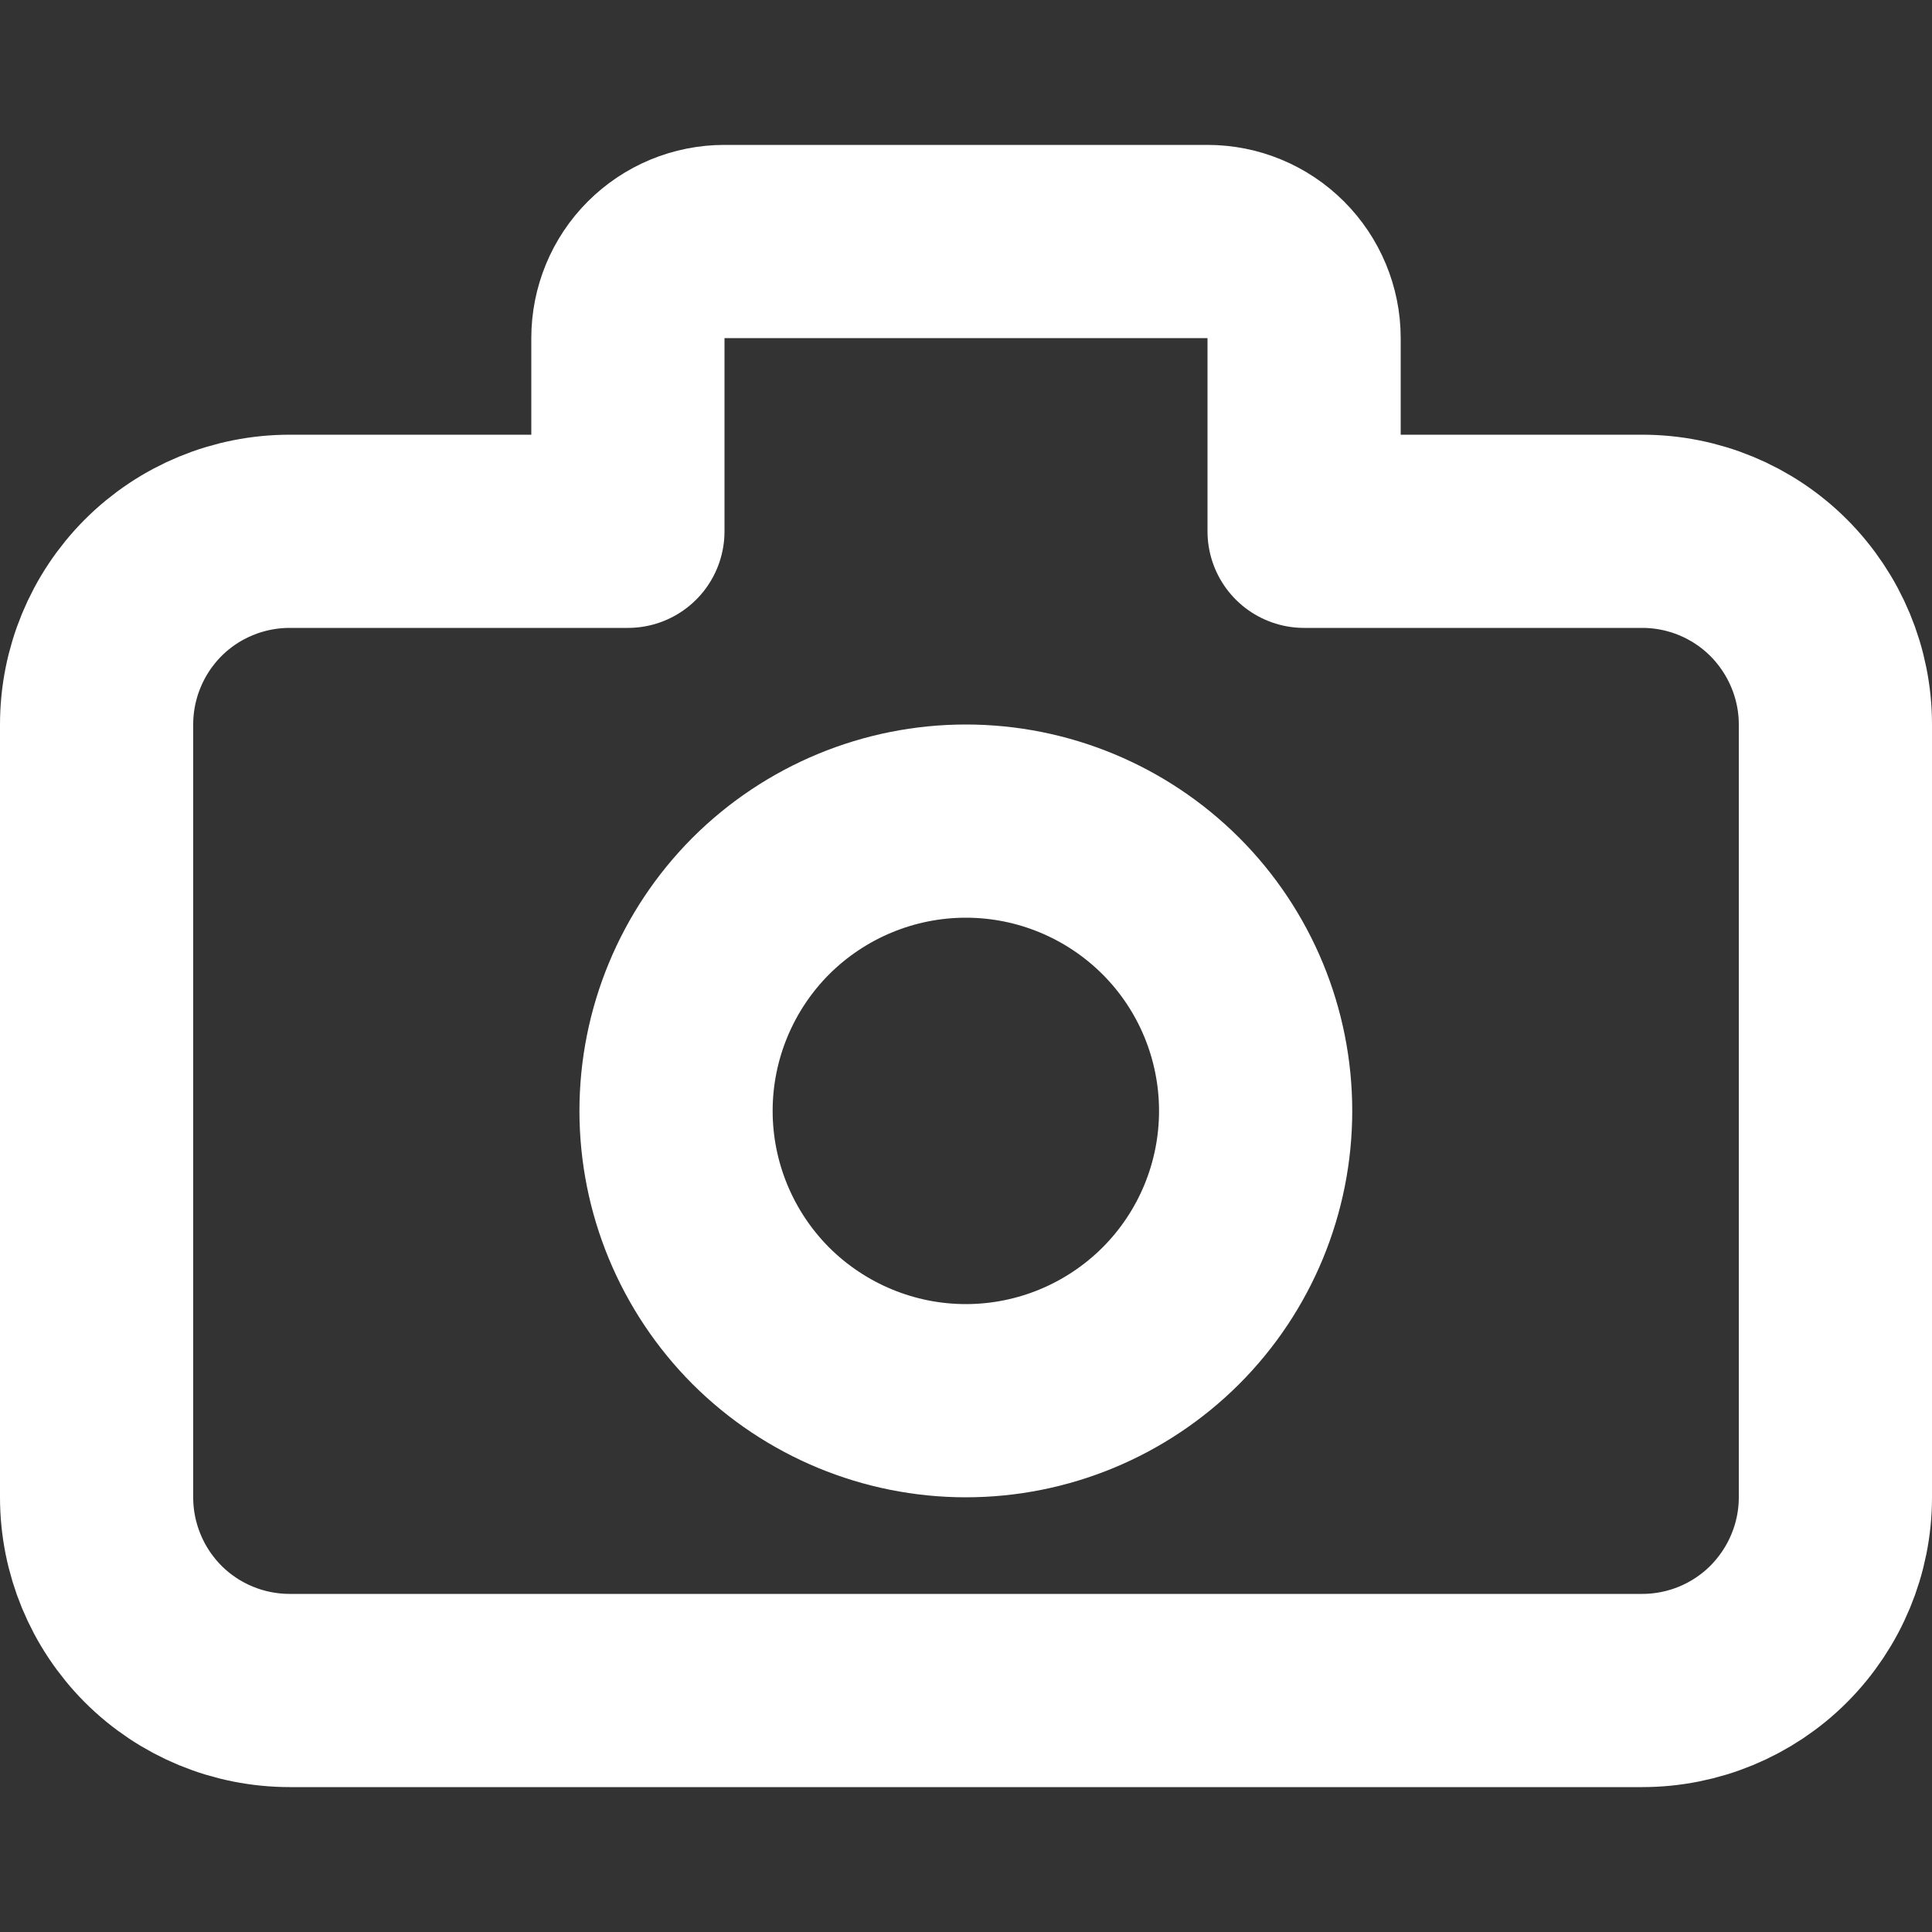
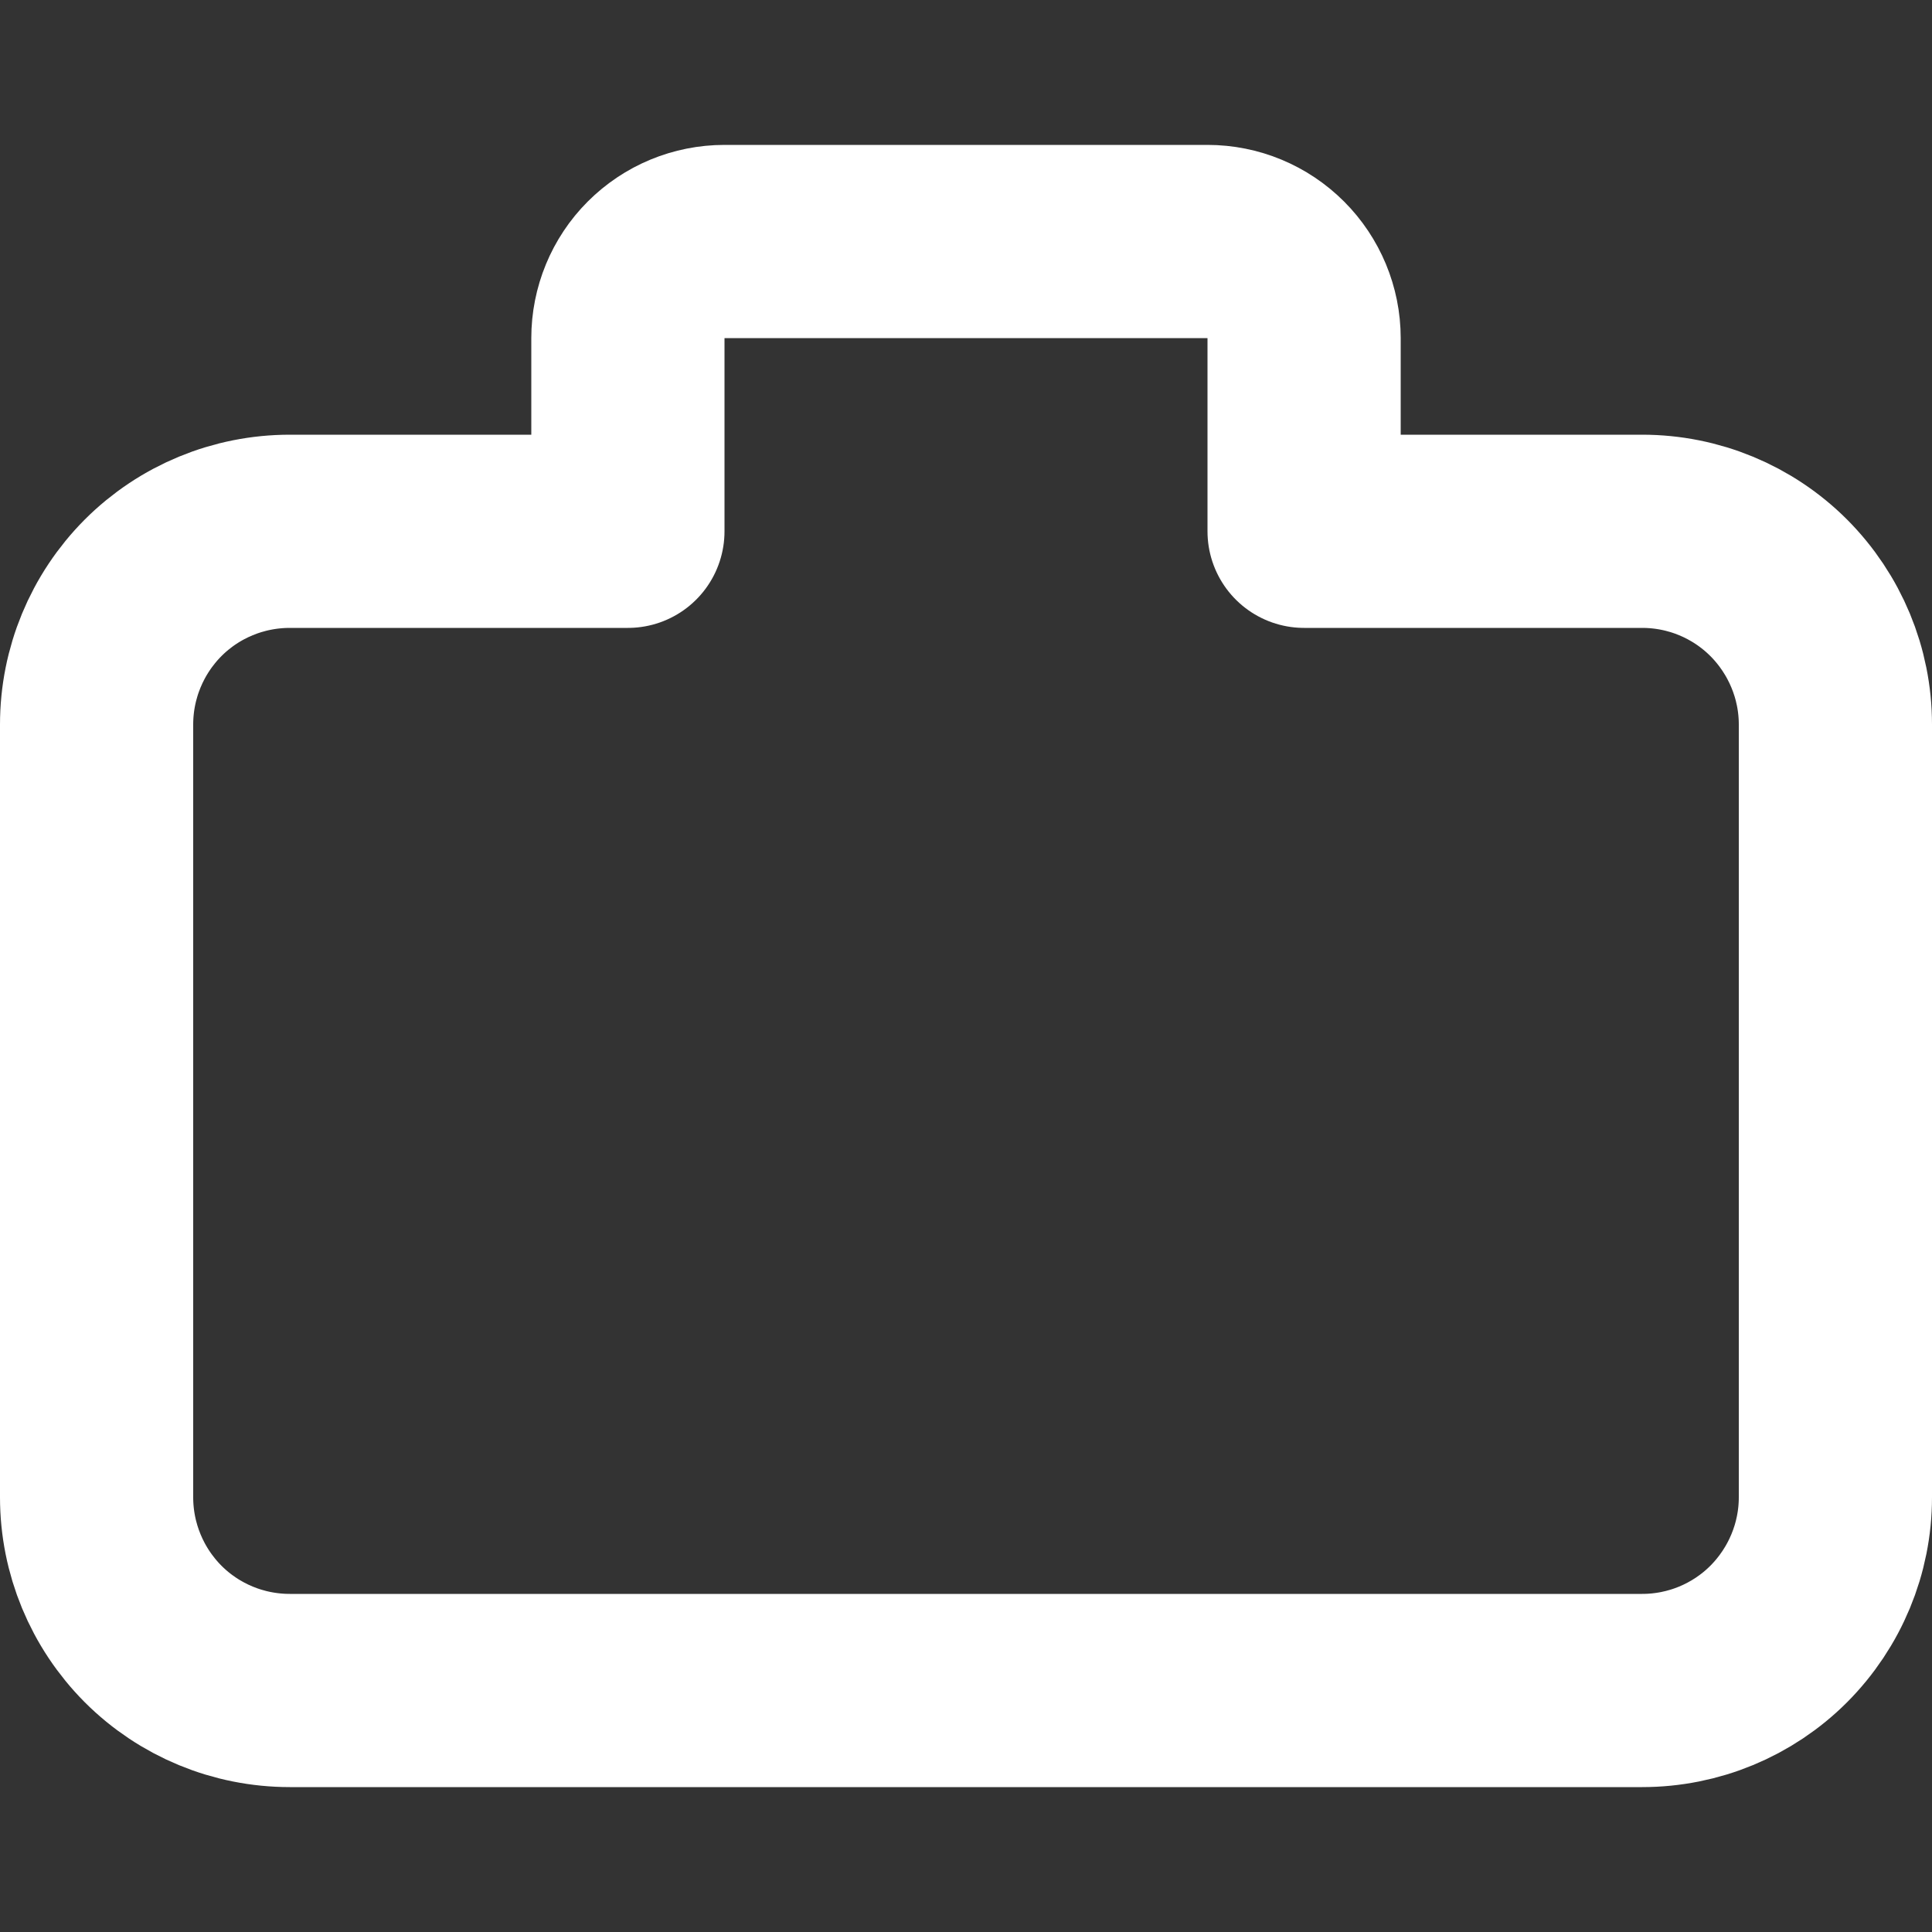
<svg xmlns="http://www.w3.org/2000/svg" width="12" height="12" viewBox="0 0 12 12" fill="none">
  <rect x="0" y="0" width="12" height="12" fill="#333333" stroke="none" />
-   <path d="M4.199 6.9C4.199 7.377 4.389 7.835 4.726 8.173C5.064 8.51 5.522 8.7 5.999 8.7C6.477 8.7 6.934 8.51 7.272 8.173C7.61 7.835 7.799 7.377 7.799 6.9C7.799 6.423 7.61 5.965 7.272 5.627C6.934 5.29 6.477 5.1 5.999 5.1C5.522 5.1 5.064 5.29 4.726 5.627C4.389 5.965 4.199 6.423 4.199 6.9Z" stroke="white" stroke-width="1.2" stroke-linecap="round" stroke-linejoin="round" />
  <path d="M11.4 4.5C11.4 4.182 11.273 3.877 11.048 3.651C10.823 3.426 10.518 3.3 10.2 3.3H8.1V2.1C8.1 1.941 8.036 1.788 7.924 1.676C7.811 1.563 7.659 1.5 7.5 1.5H4.5C4.34 1.5 4.188 1.563 4.075 1.676C3.963 1.788 3.9 1.941 3.9 2.1V3.3H1.8C1.481 3.3 1.176 3.426 0.951 3.651C0.726 3.877 0.6 4.182 0.6 4.5V9.3C0.6 9.618 0.726 9.923 0.951 10.149C1.176 10.374 1.481 10.5 1.8 10.5H10.2C10.518 10.5 10.823 10.374 11.048 10.149C11.273 9.923 11.4 9.618 11.4 9.3V4.5Z" stroke="white" stroke-width="1.2" stroke-linecap="round" stroke-linejoin="round" />
</svg>